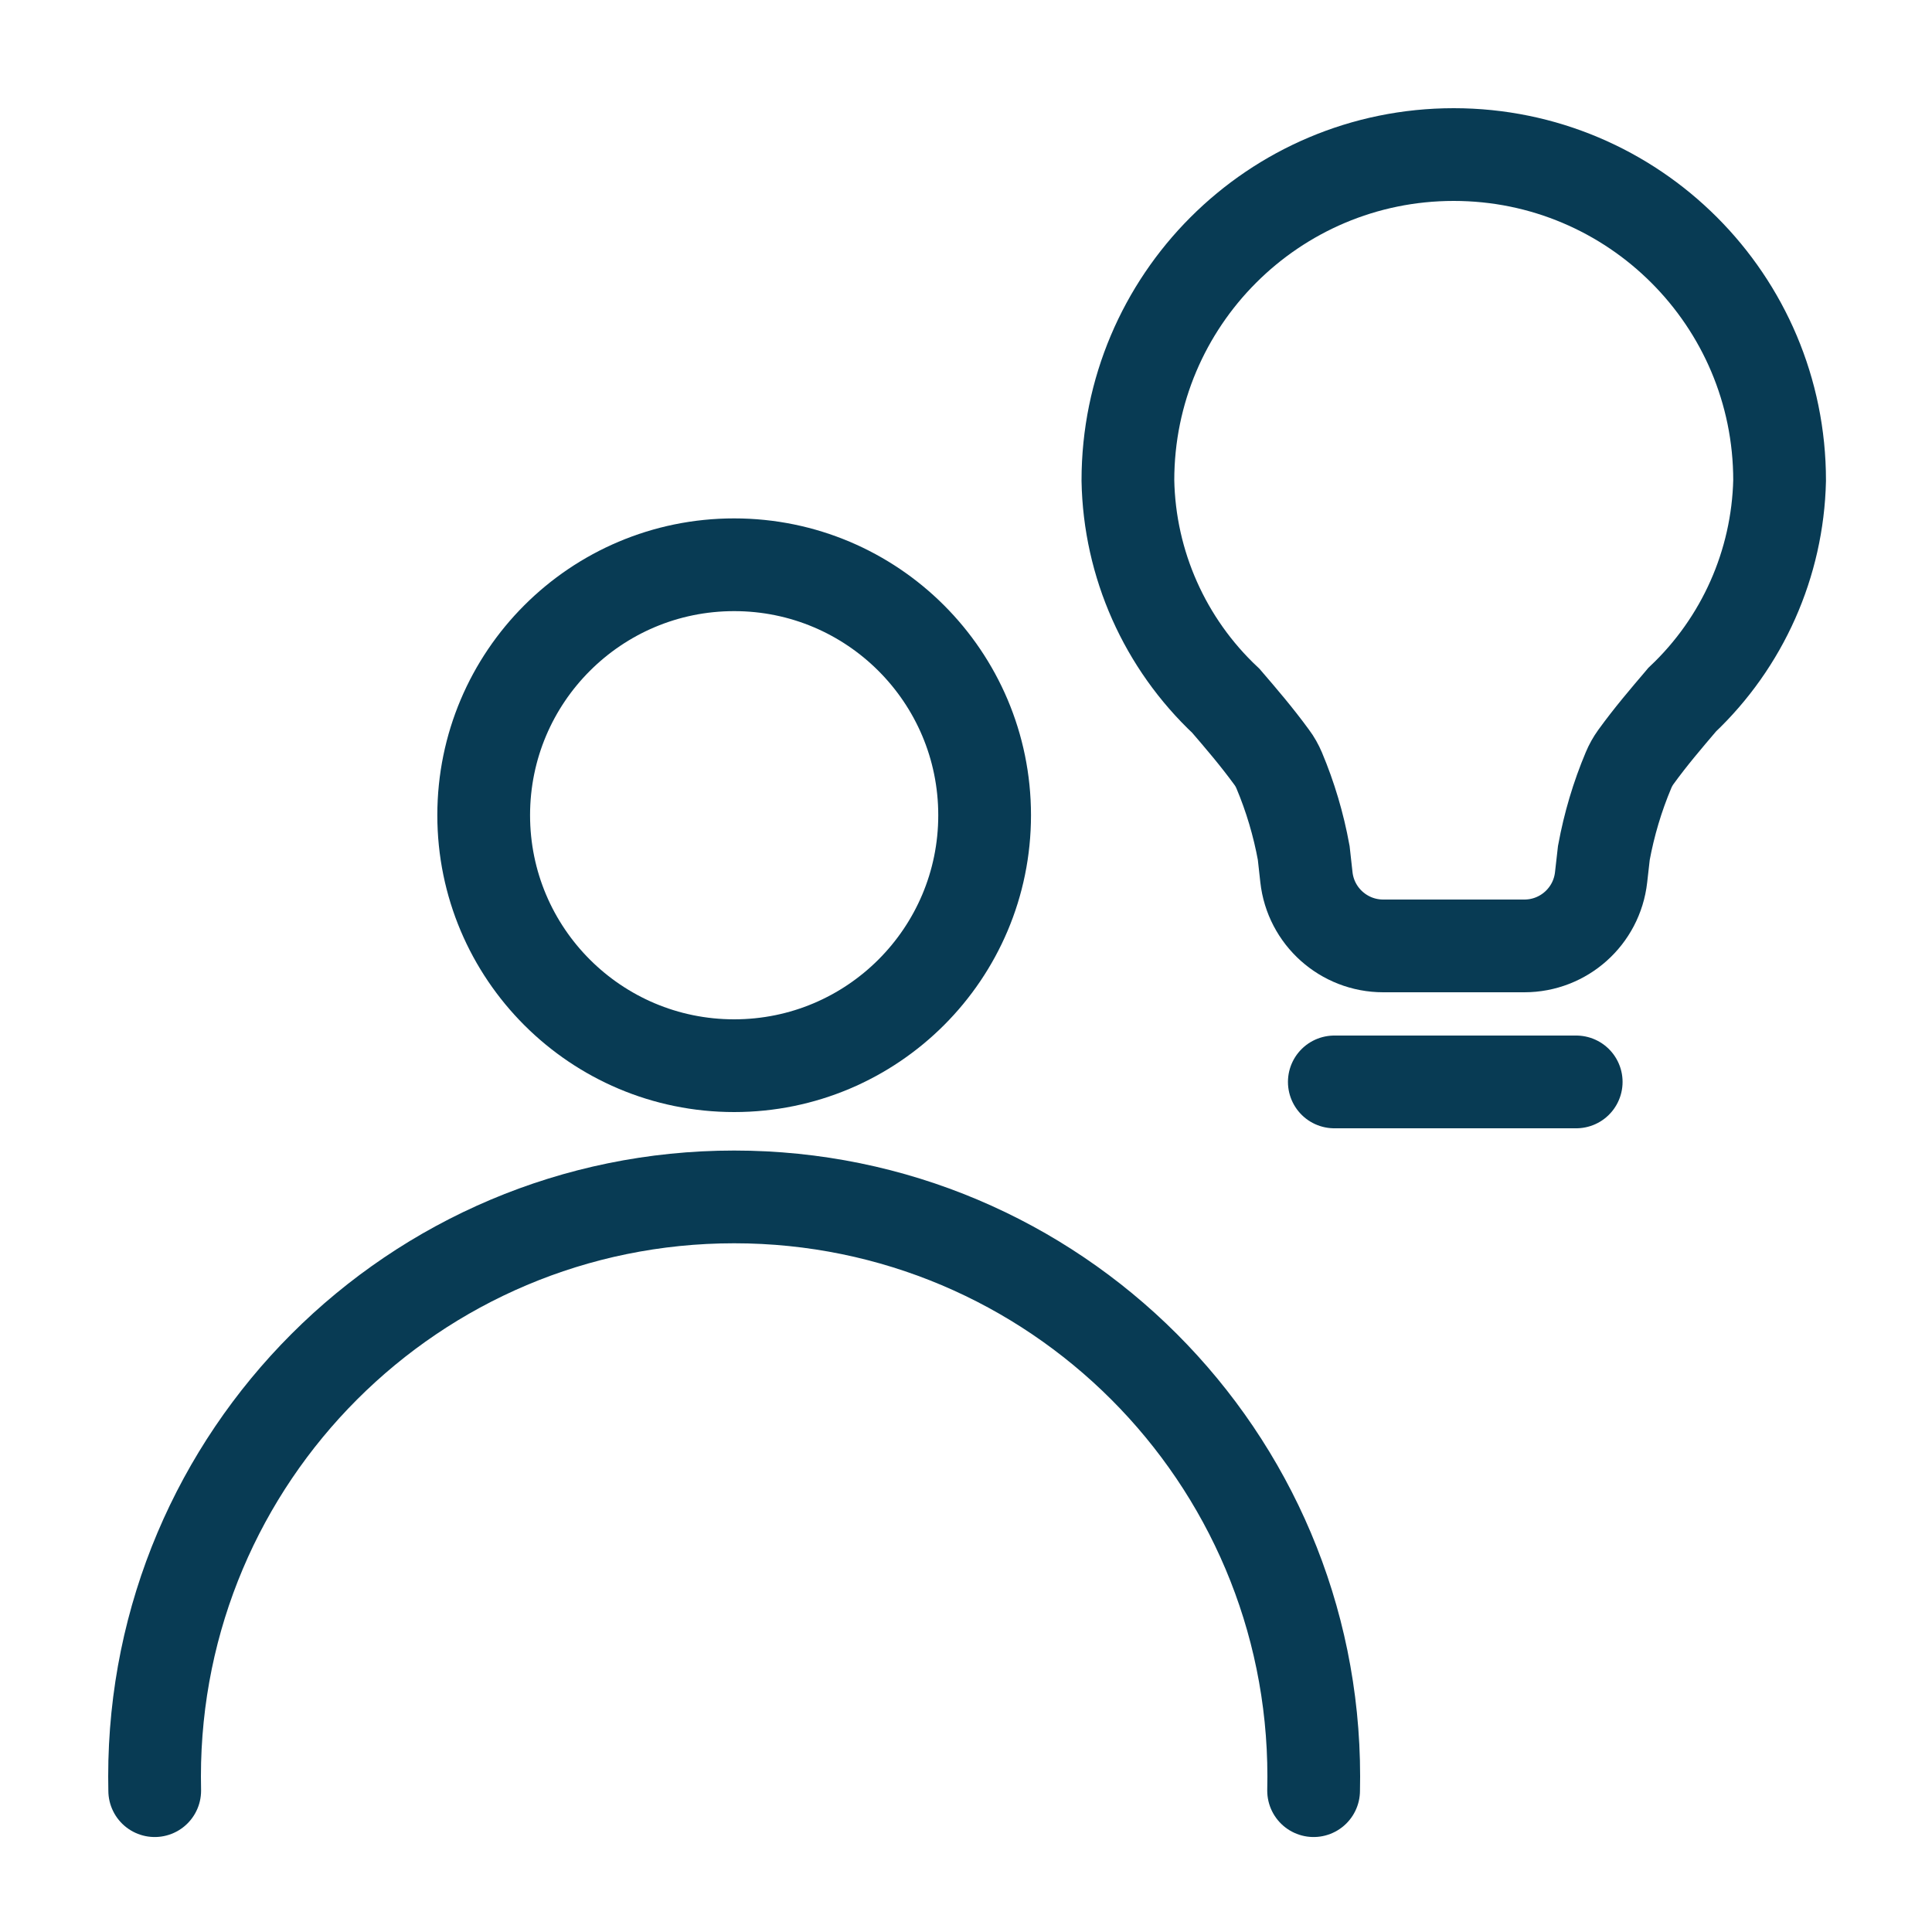
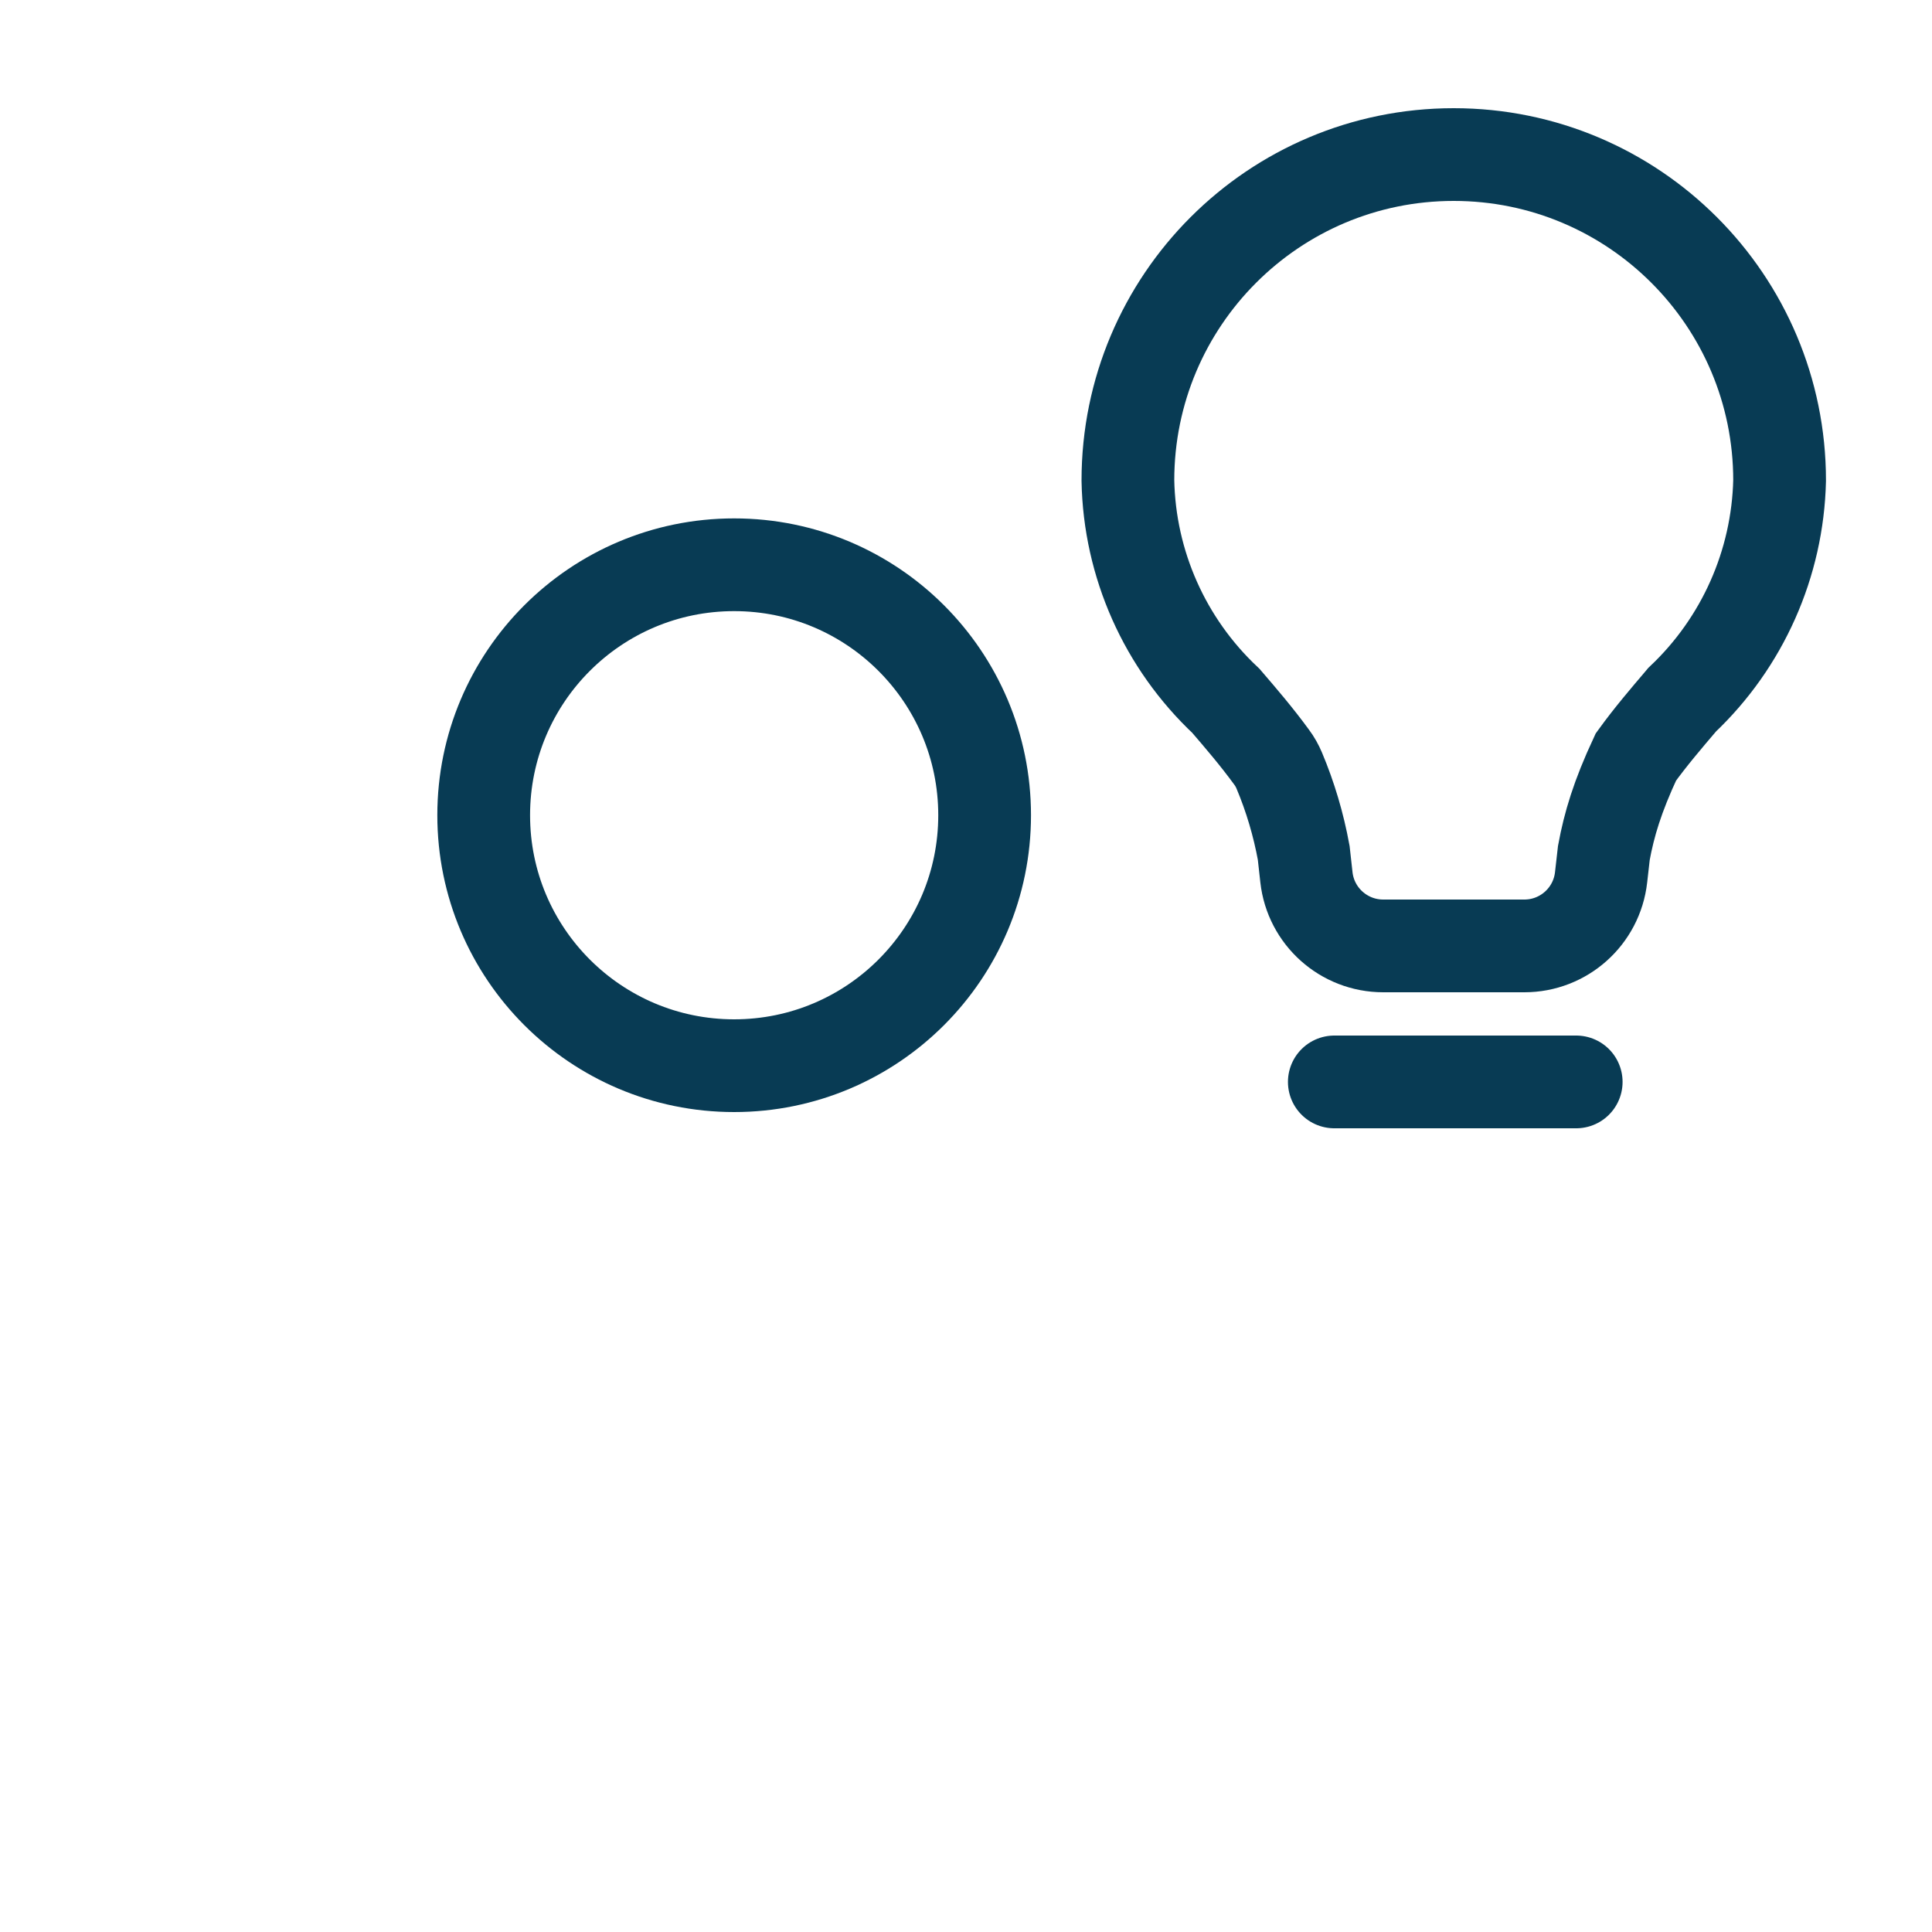
<svg xmlns="http://www.w3.org/2000/svg" width="25" height="25" viewBox="0 0 25 25" fill="none">
  <circle cx="9.5" cy="10.549" r="3.241" stroke="#083B54" stroke-width="1.2" />
-   <path d="M16.998 23.171C16.999 23.11 17 23.049 17 22.988C17 18.846 13.642 15.488 9.5 15.488C5.358 15.488 2 18.846 2 22.988C2 23.049 2.001 23.11 2.002 23.171" stroke="#083B54" stroke-width="1.2" stroke-linecap="round" stroke-linejoin="round" />
-   <path d="M20.718 11.353C20.661 11.858 20.234 12.24 19.725 12.24H17.899C17.389 12.24 16.961 11.857 16.905 11.351L16.87 11.036C16.803 10.67 16.697 10.312 16.553 9.97C16.527 9.909 16.495 9.851 16.455 9.798C16.26 9.531 16.059 9.297 15.863 9.069C15.073 8.328 14.615 7.3 14.595 6.217C14.595 3.888 16.482 2 18.811 2C21.14 2 23.028 3.888 23.028 6.217C23.003 7.293 22.549 8.315 21.767 9.054L21.757 9.066C21.562 9.295 21.36 9.531 21.168 9.796C21.13 9.849 21.098 9.906 21.073 9.966C20.928 10.31 20.822 10.668 20.754 11.036L20.718 11.353Z" stroke="#083B54" stroke-width="1.2" />
+   <path d="M20.718 11.353C20.661 11.858 20.234 12.24 19.725 12.24H17.899C17.389 12.24 16.961 11.857 16.905 11.351L16.87 11.036C16.803 10.67 16.697 10.312 16.553 9.97C16.527 9.909 16.495 9.851 16.455 9.798C16.26 9.531 16.059 9.297 15.863 9.069C15.073 8.328 14.615 7.3 14.595 6.217C14.595 3.888 16.482 2 18.811 2C21.14 2 23.028 3.888 23.028 6.217C23.003 7.293 22.549 8.315 21.767 9.054L21.757 9.066C21.562 9.295 21.36 9.531 21.168 9.796C20.928 10.31 20.822 10.668 20.754 11.036L20.718 11.353Z" stroke="#083B54" stroke-width="1.2" />
  <path d="M17.266 14H20.396" stroke="#083B54" stroke-width="1.2" stroke-linecap="round" />
</svg>